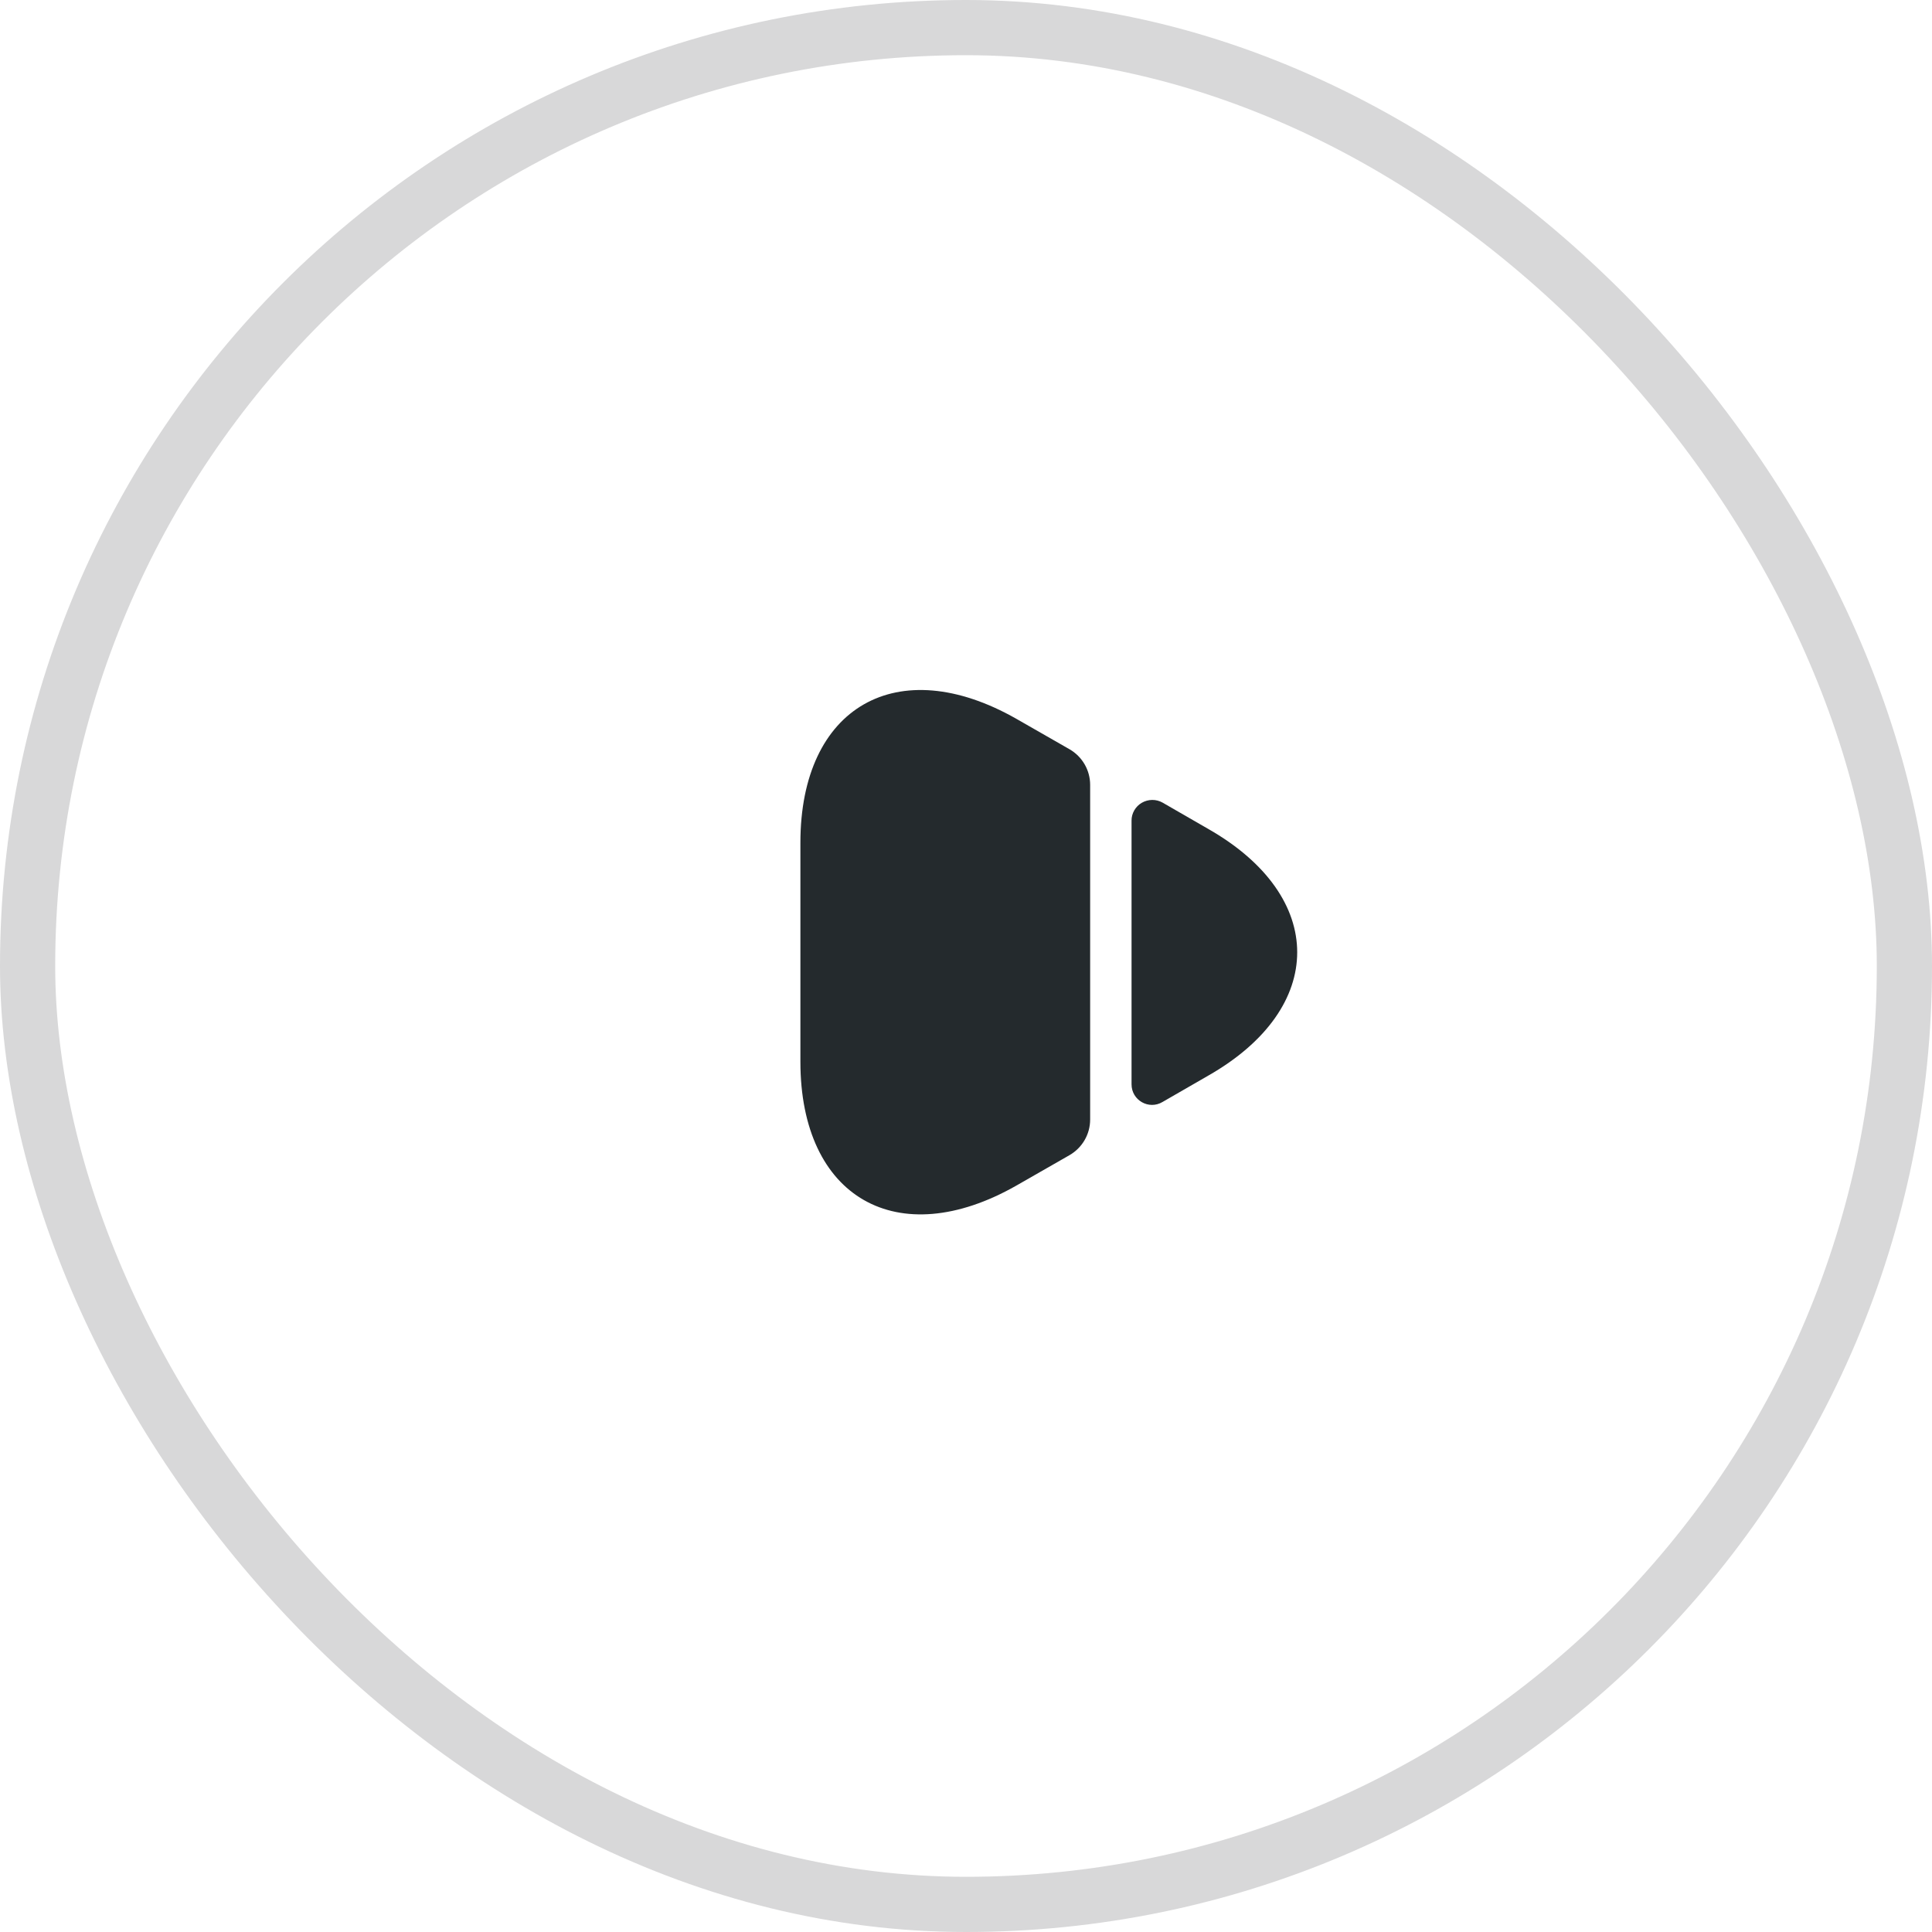
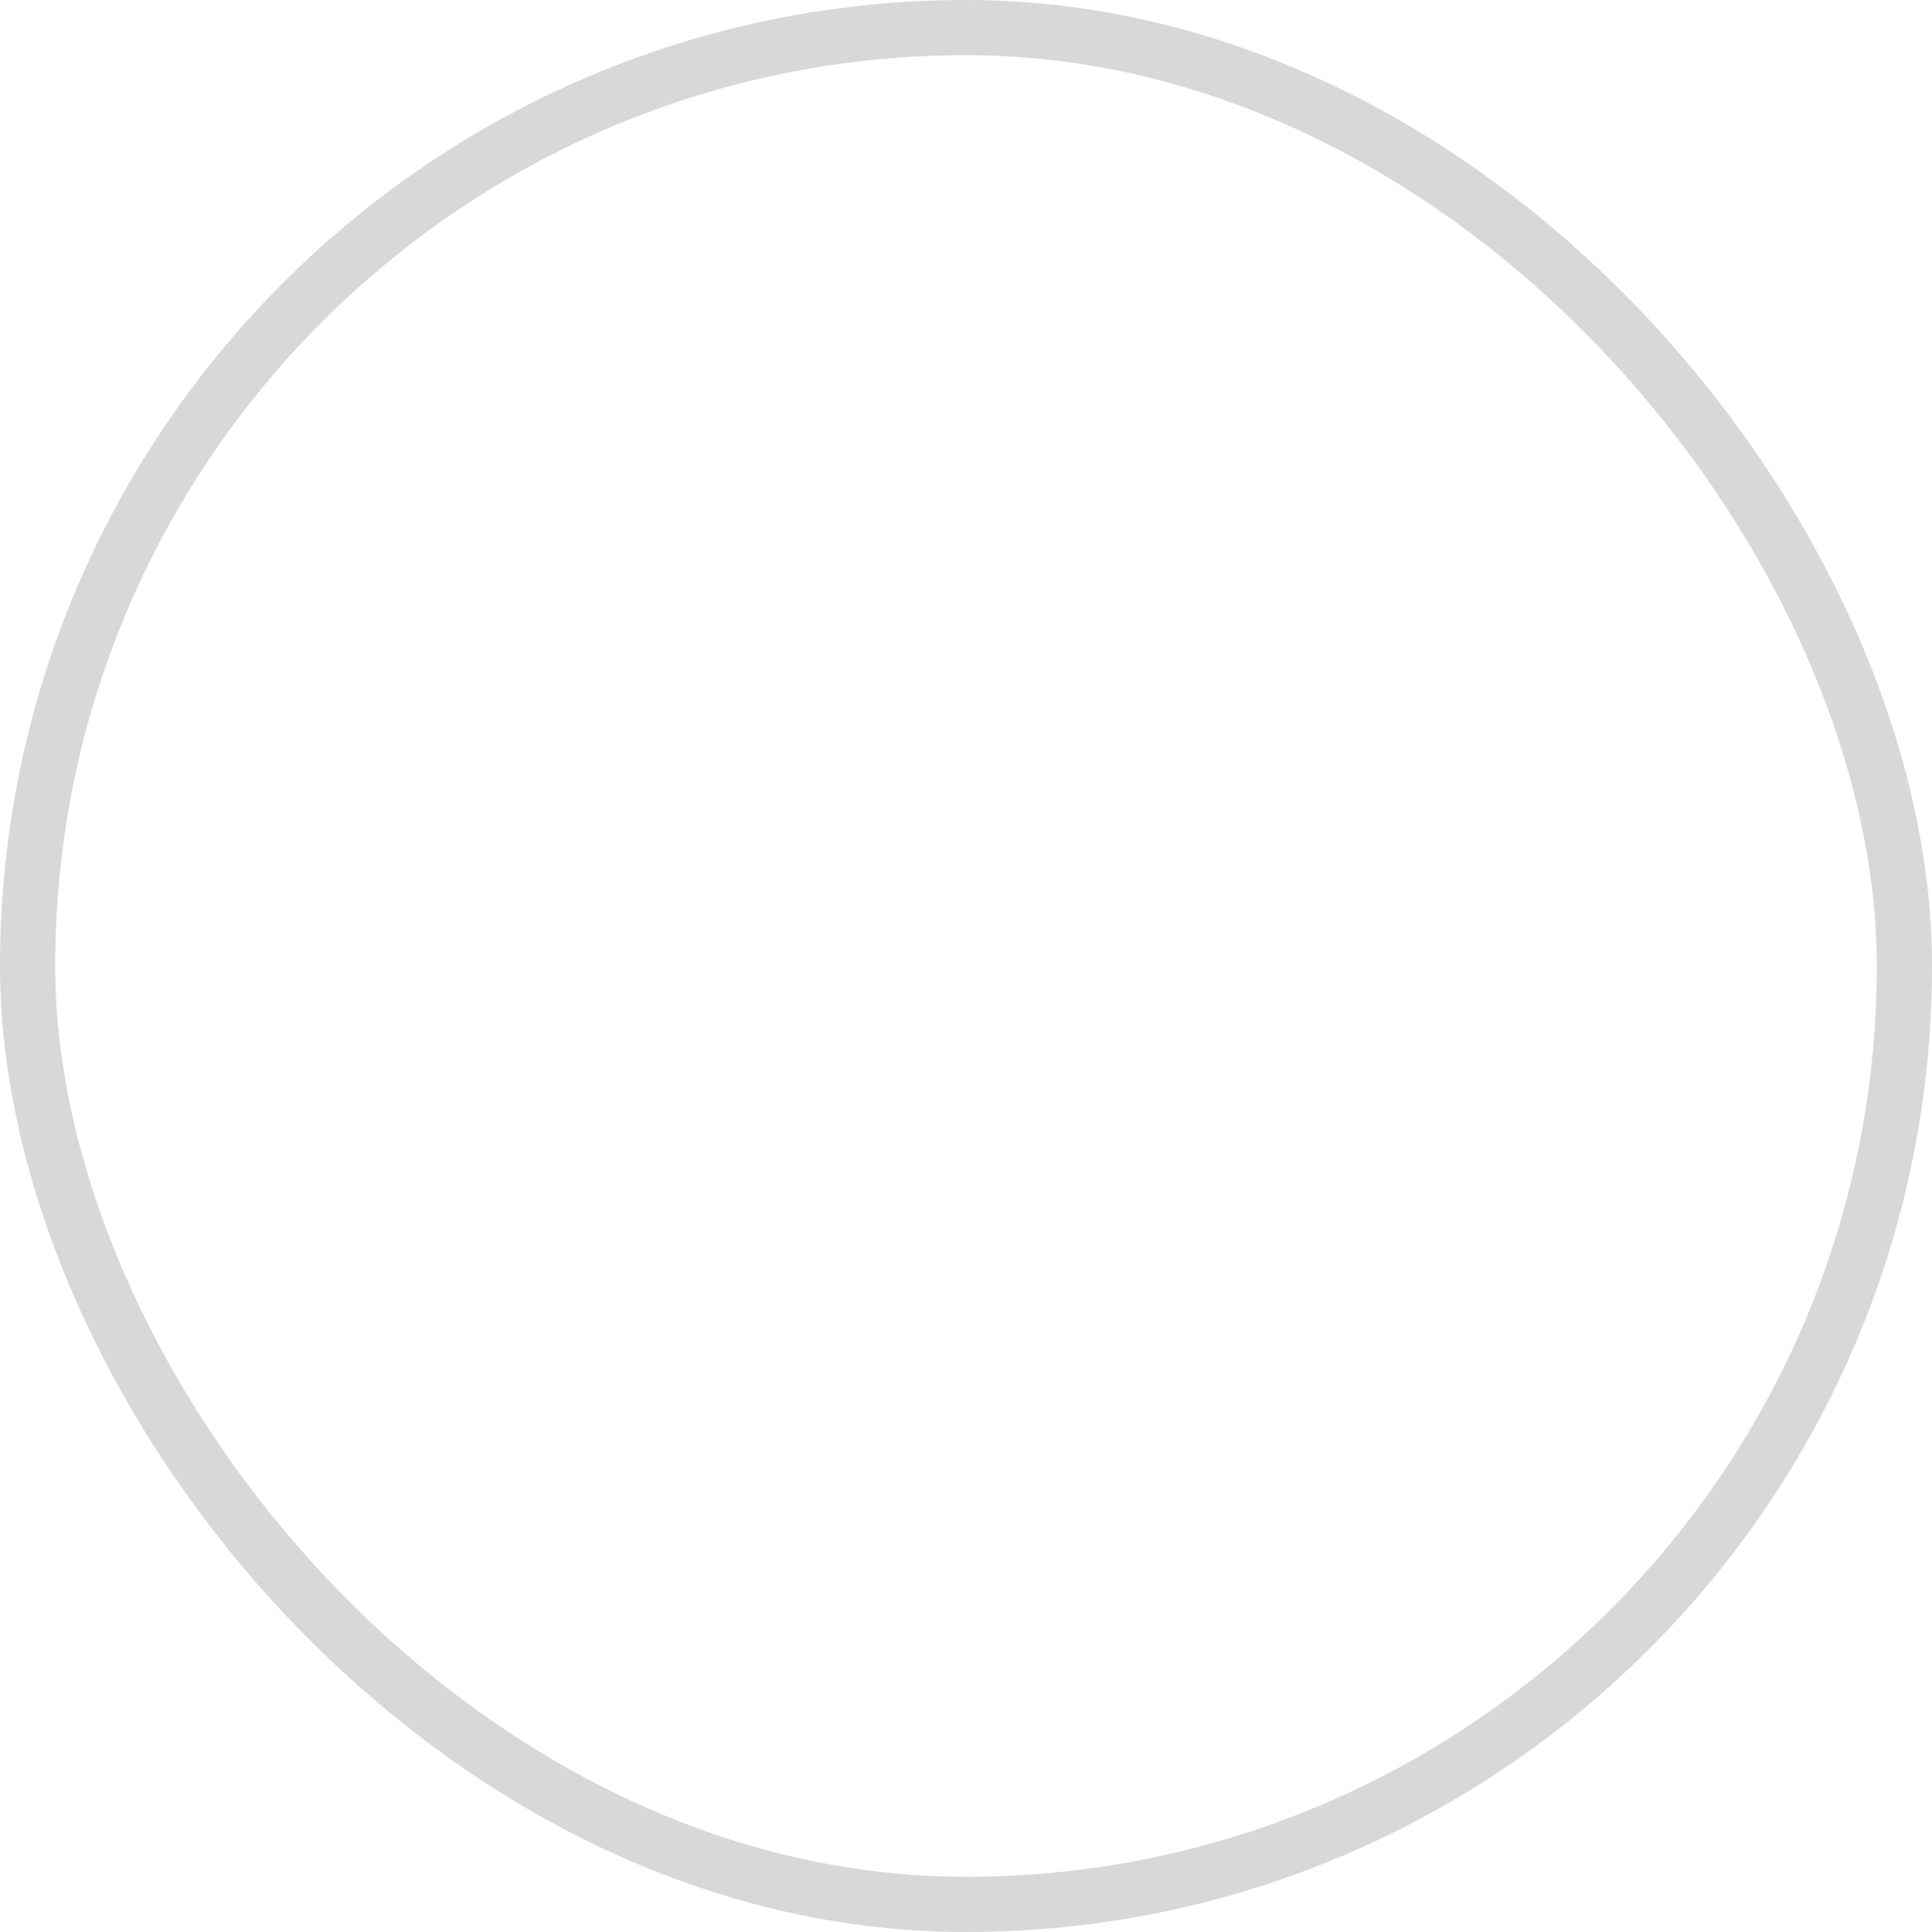
<svg xmlns="http://www.w3.org/2000/svg" width="70" height="70" viewBox="0 0 70 70" fill="none">
  <rect x="1" y="1" width="68" height="68" rx="34" stroke="#D8D8D9" stroke-width="2" />
-   <path d="M29 30.533V38.467C29 43.4 32.524 45.406 36.828 42.954L38.748 41.855C39.213 41.587 39.498 41.097 39.498 40.562V28.438C39.498 27.903 39.213 27.413 38.748 27.145L36.828 26.046C32.524 23.594 29 25.6 29 30.533ZM40.998 29.733V39.287C40.998 39.867 41.627 40.223 42.122 39.926L43.772 38.975C48.076 36.524 48.076 32.482 43.772 30.031L42.122 29.08C42.007 29.015 41.877 28.982 41.745 28.983C41.613 28.985 41.484 29.02 41.37 29.086C41.256 29.152 41.162 29.247 41.097 29.36C41.031 29.474 40.997 29.603 40.998 29.733Z" fill="#242A2D" />
</svg>